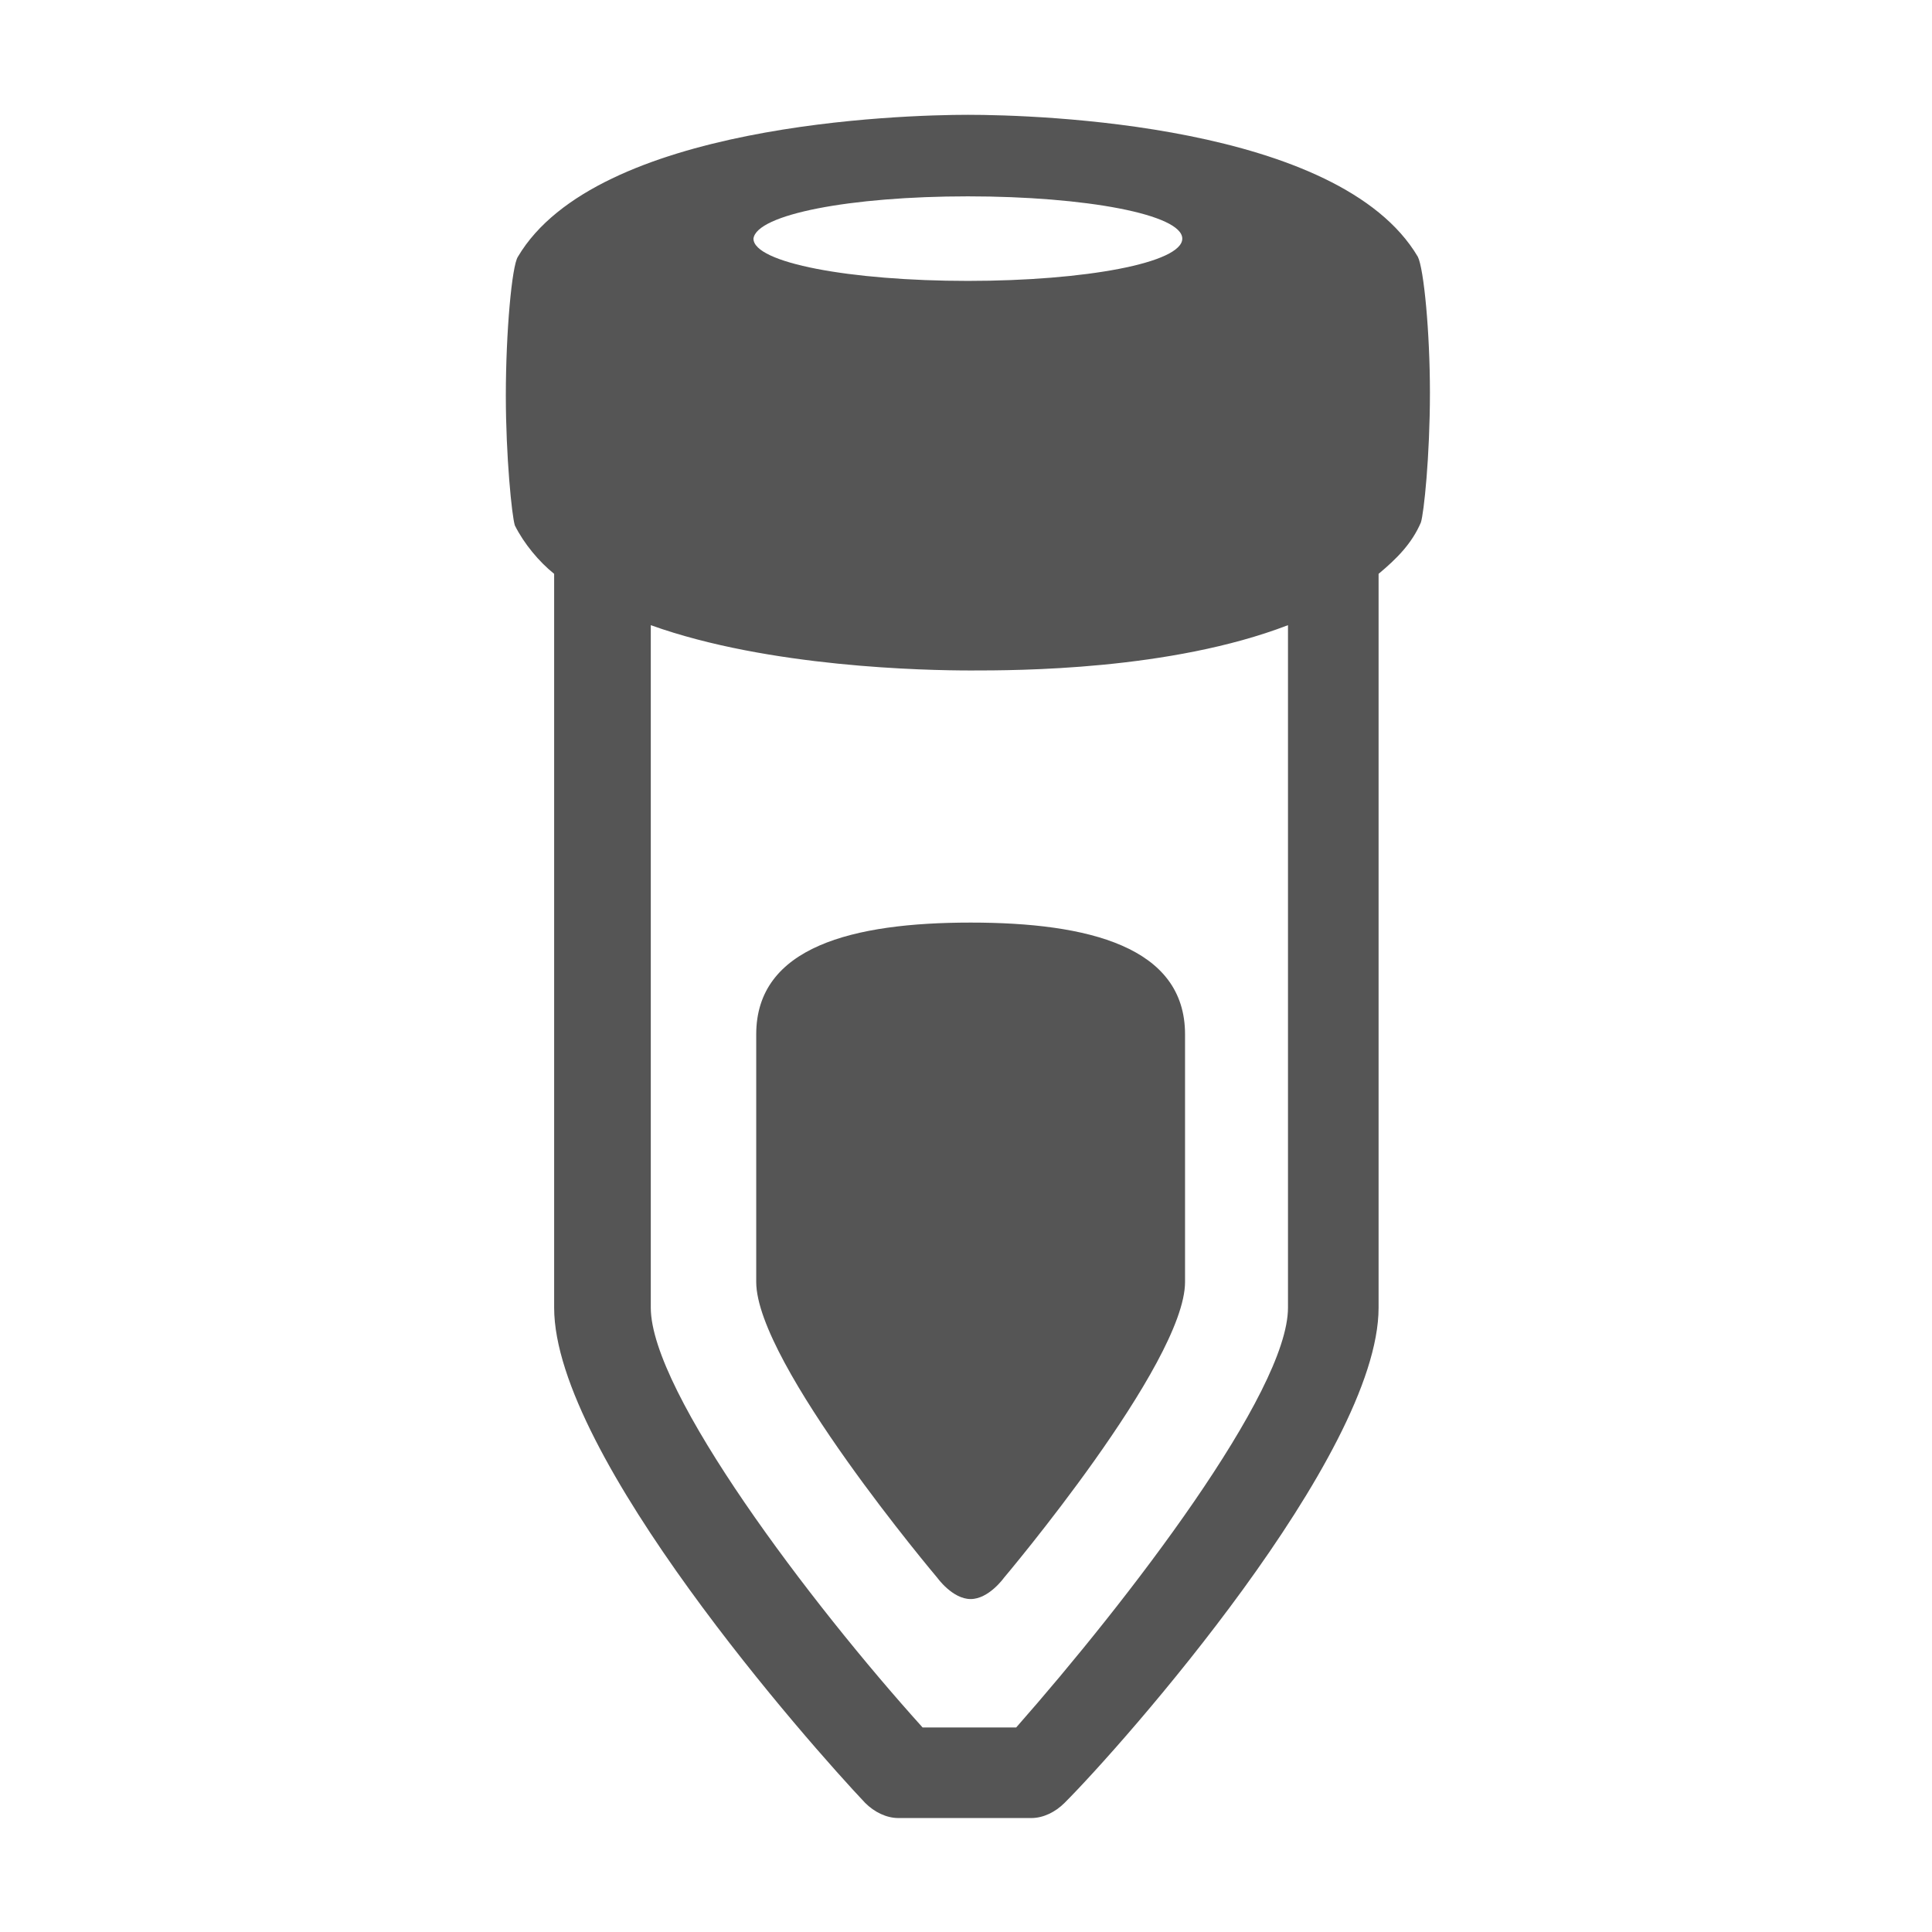
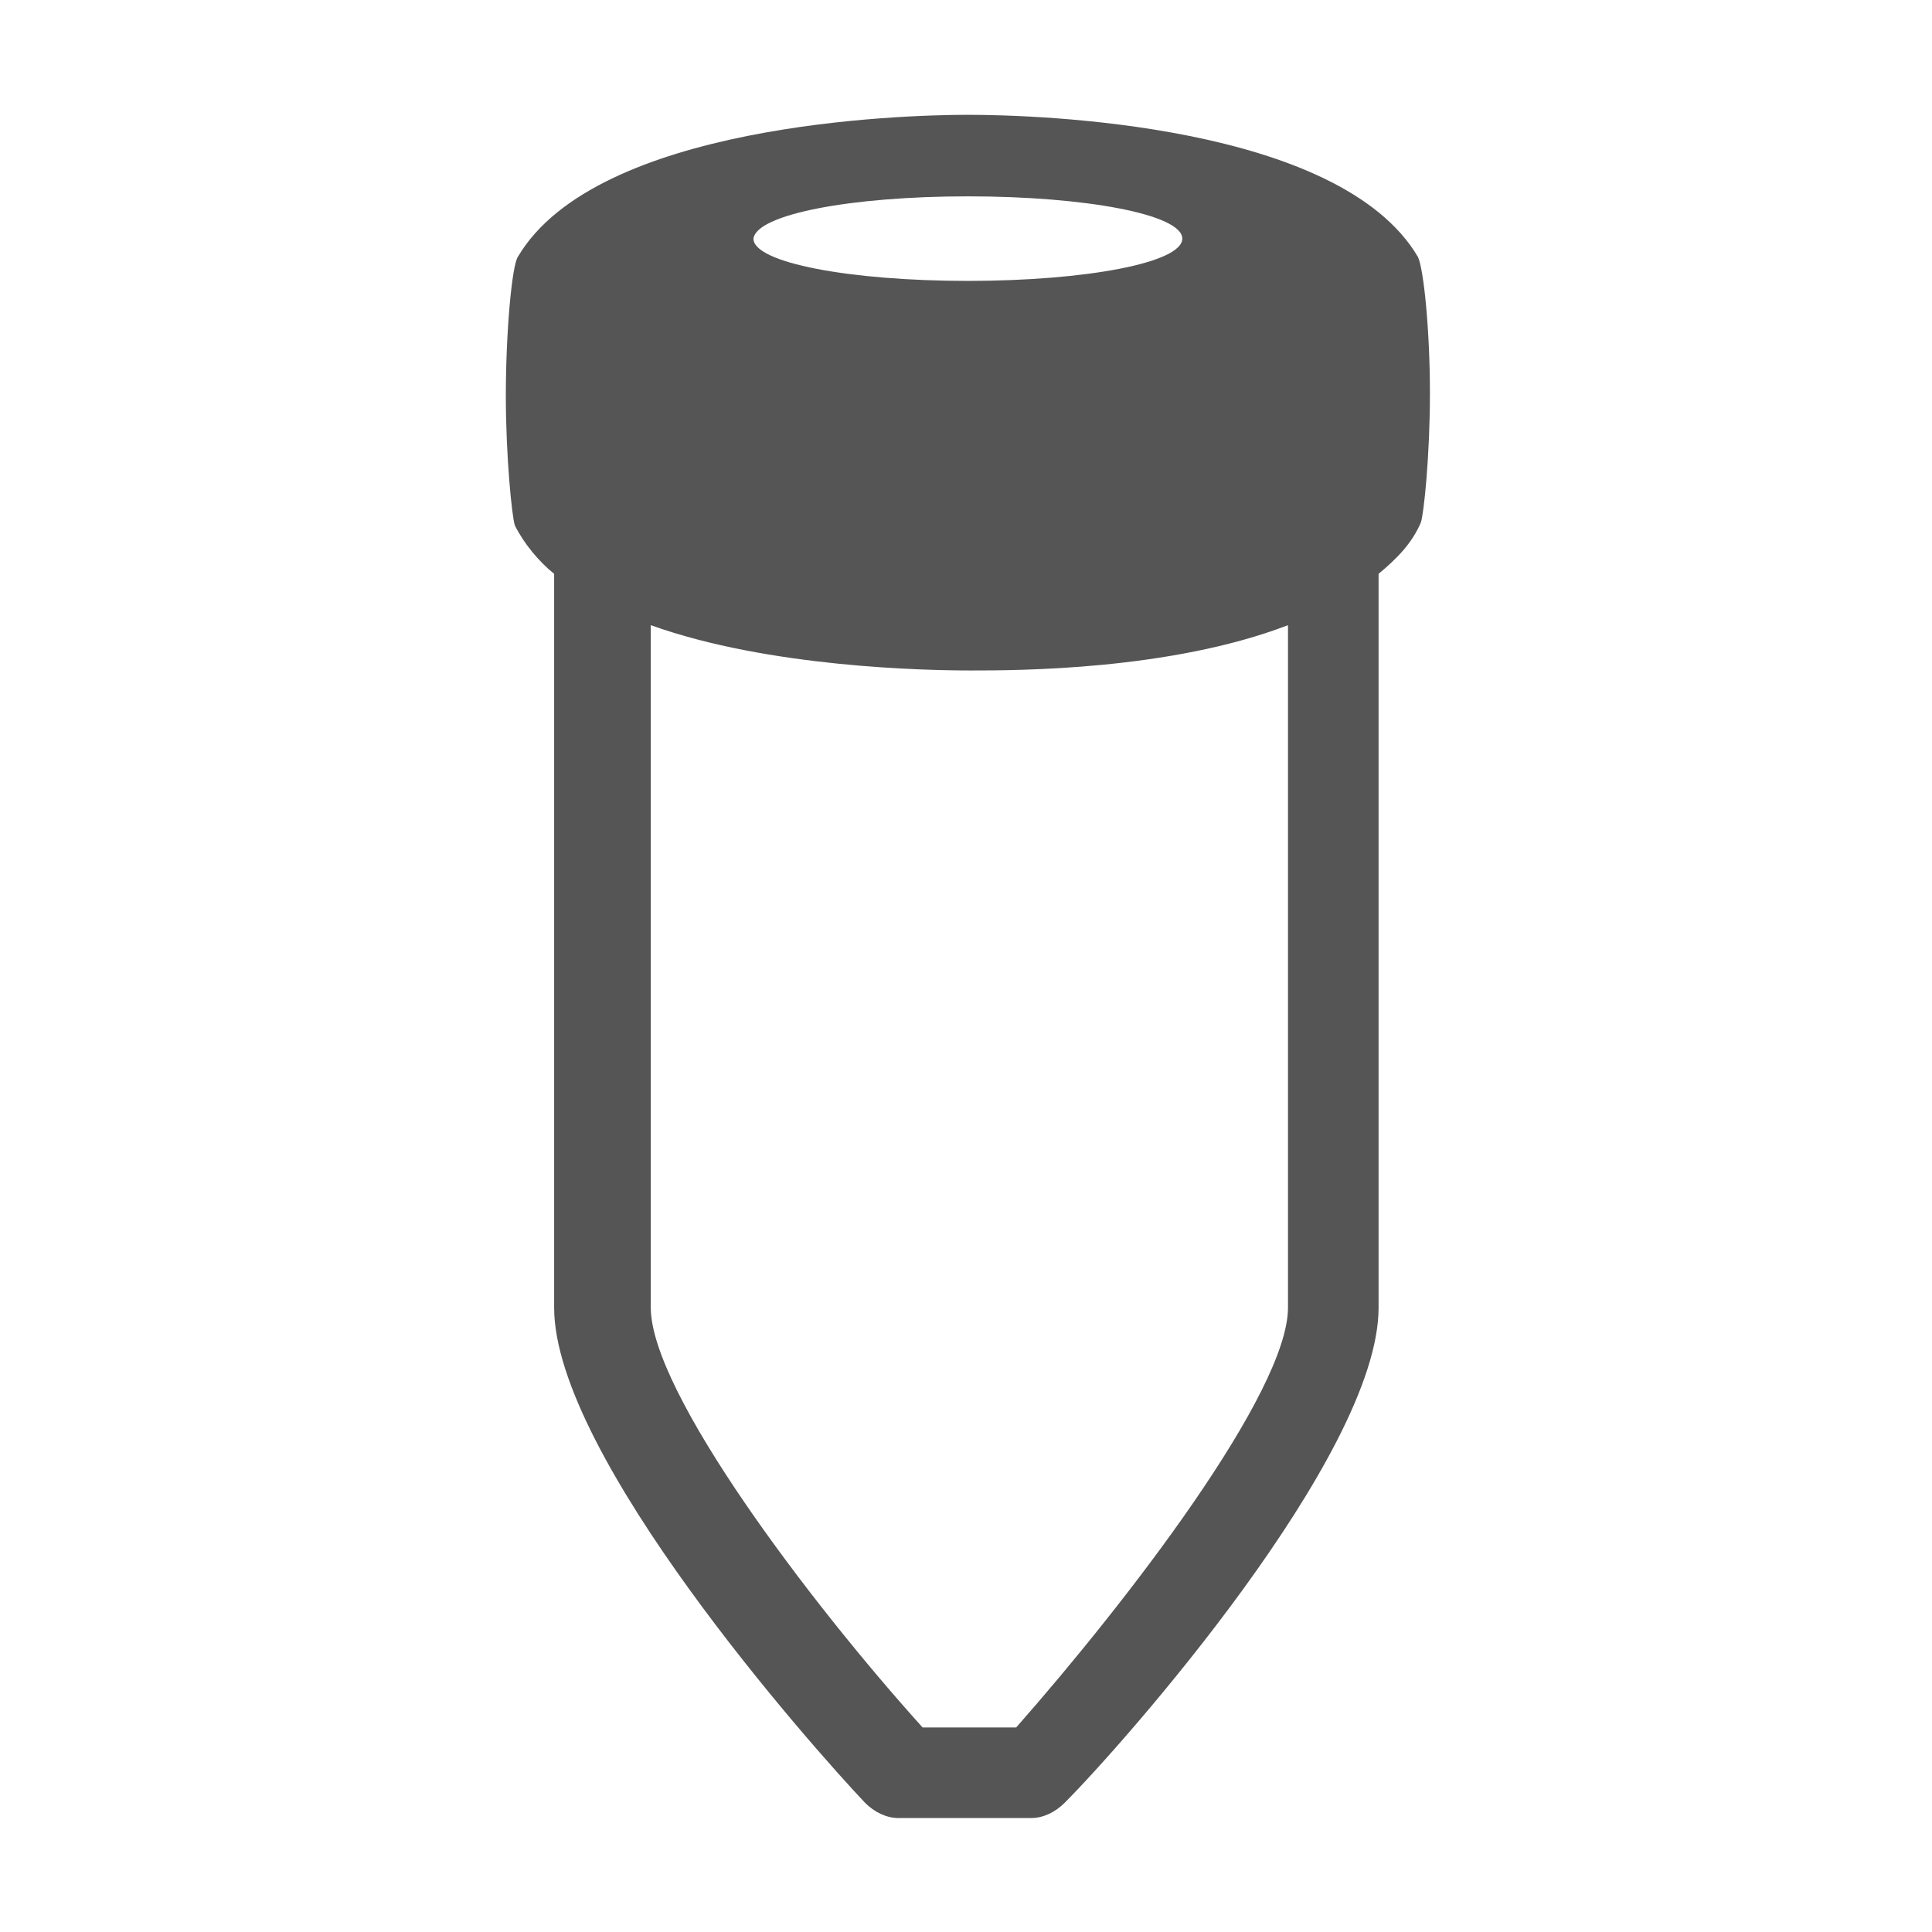
<svg xmlns="http://www.w3.org/2000/svg" viewBox="0 0 85.3 85.3" width="400" height="400">
-   <path fill="#555" d="M33.388 45.667V56.6c0 3.6 8 13.067 8 13.067s.667.933 1.467.933 1.466-.933 1.466-.933 8-9.467 8-13.067V45.667c0-3.867-4.266-4.934-9.466-4.934s-9.467 1.067-9.467 4.934" />
  <path fill="#555" d="M56.866 57.736c0 3.733-7.067 12.933-12 18.533h-4.133c-4.934-5.467-12-14.8-12-18.533V27.602c5.2 1.867 12.133 2 14.133 2s8.8 0 14-2v30.134zM42.733 8.669c5.2 0 9.466.8 9.466 1.867 0 1.066-4.266 1.866-9.466 1.866-5.2 0-9.467-.8-9.467-1.866.133-1.067 4.267-1.867 9.467-1.867m19.866 2.667c-3.466-5.867-16.8-6.267-19.866-6.267-2.934 0-16.4.4-19.867 6.267-.267.4-.533 3.333-.533 6.133 0 2.667.266 5.333.4 5.733.4.8 1.066 1.6 1.733 2.134v32.4c0 6.533 11.333 19.333 13.733 21.866.4.4.934.667 1.467.667h5.867c.533 0 1.066-.267 1.466-.667 2.534-2.533 13.867-15.333 13.867-21.866v-32.4c.8-.667 1.467-1.334 1.867-2.267.133-.4.4-2.933.4-5.733 0-2.667-.267-5.467-.534-6" />
</svg>